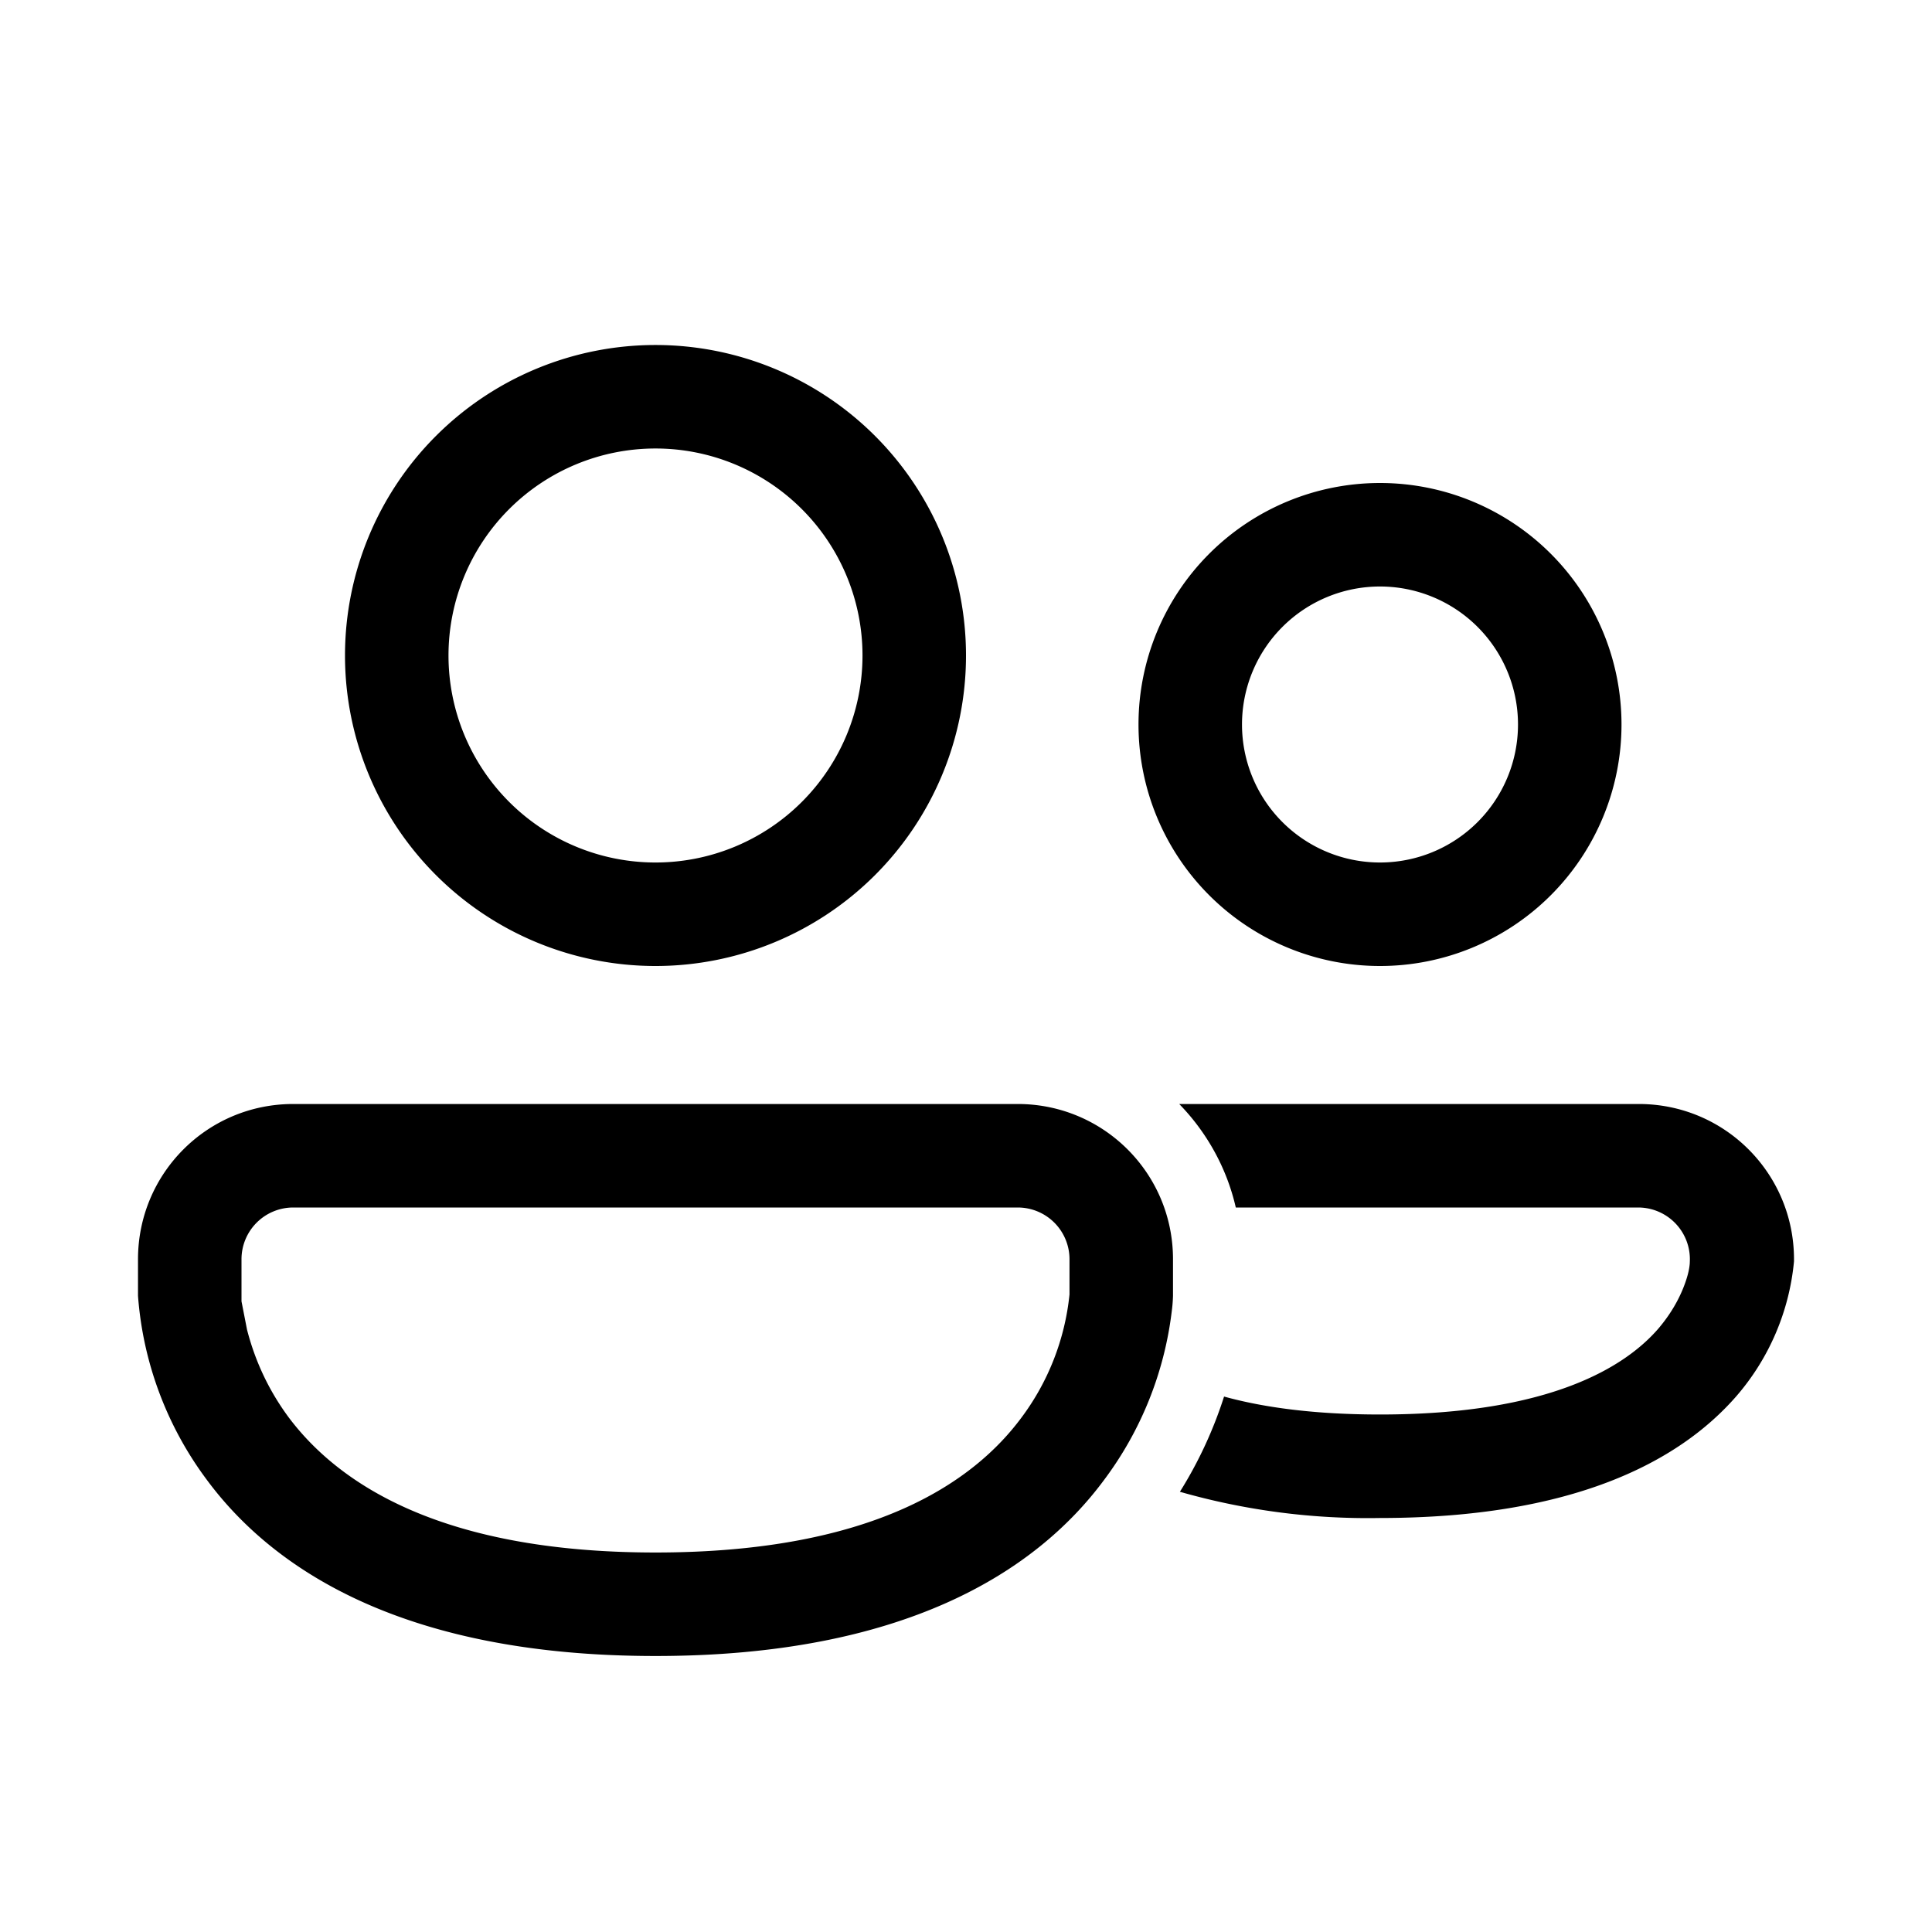
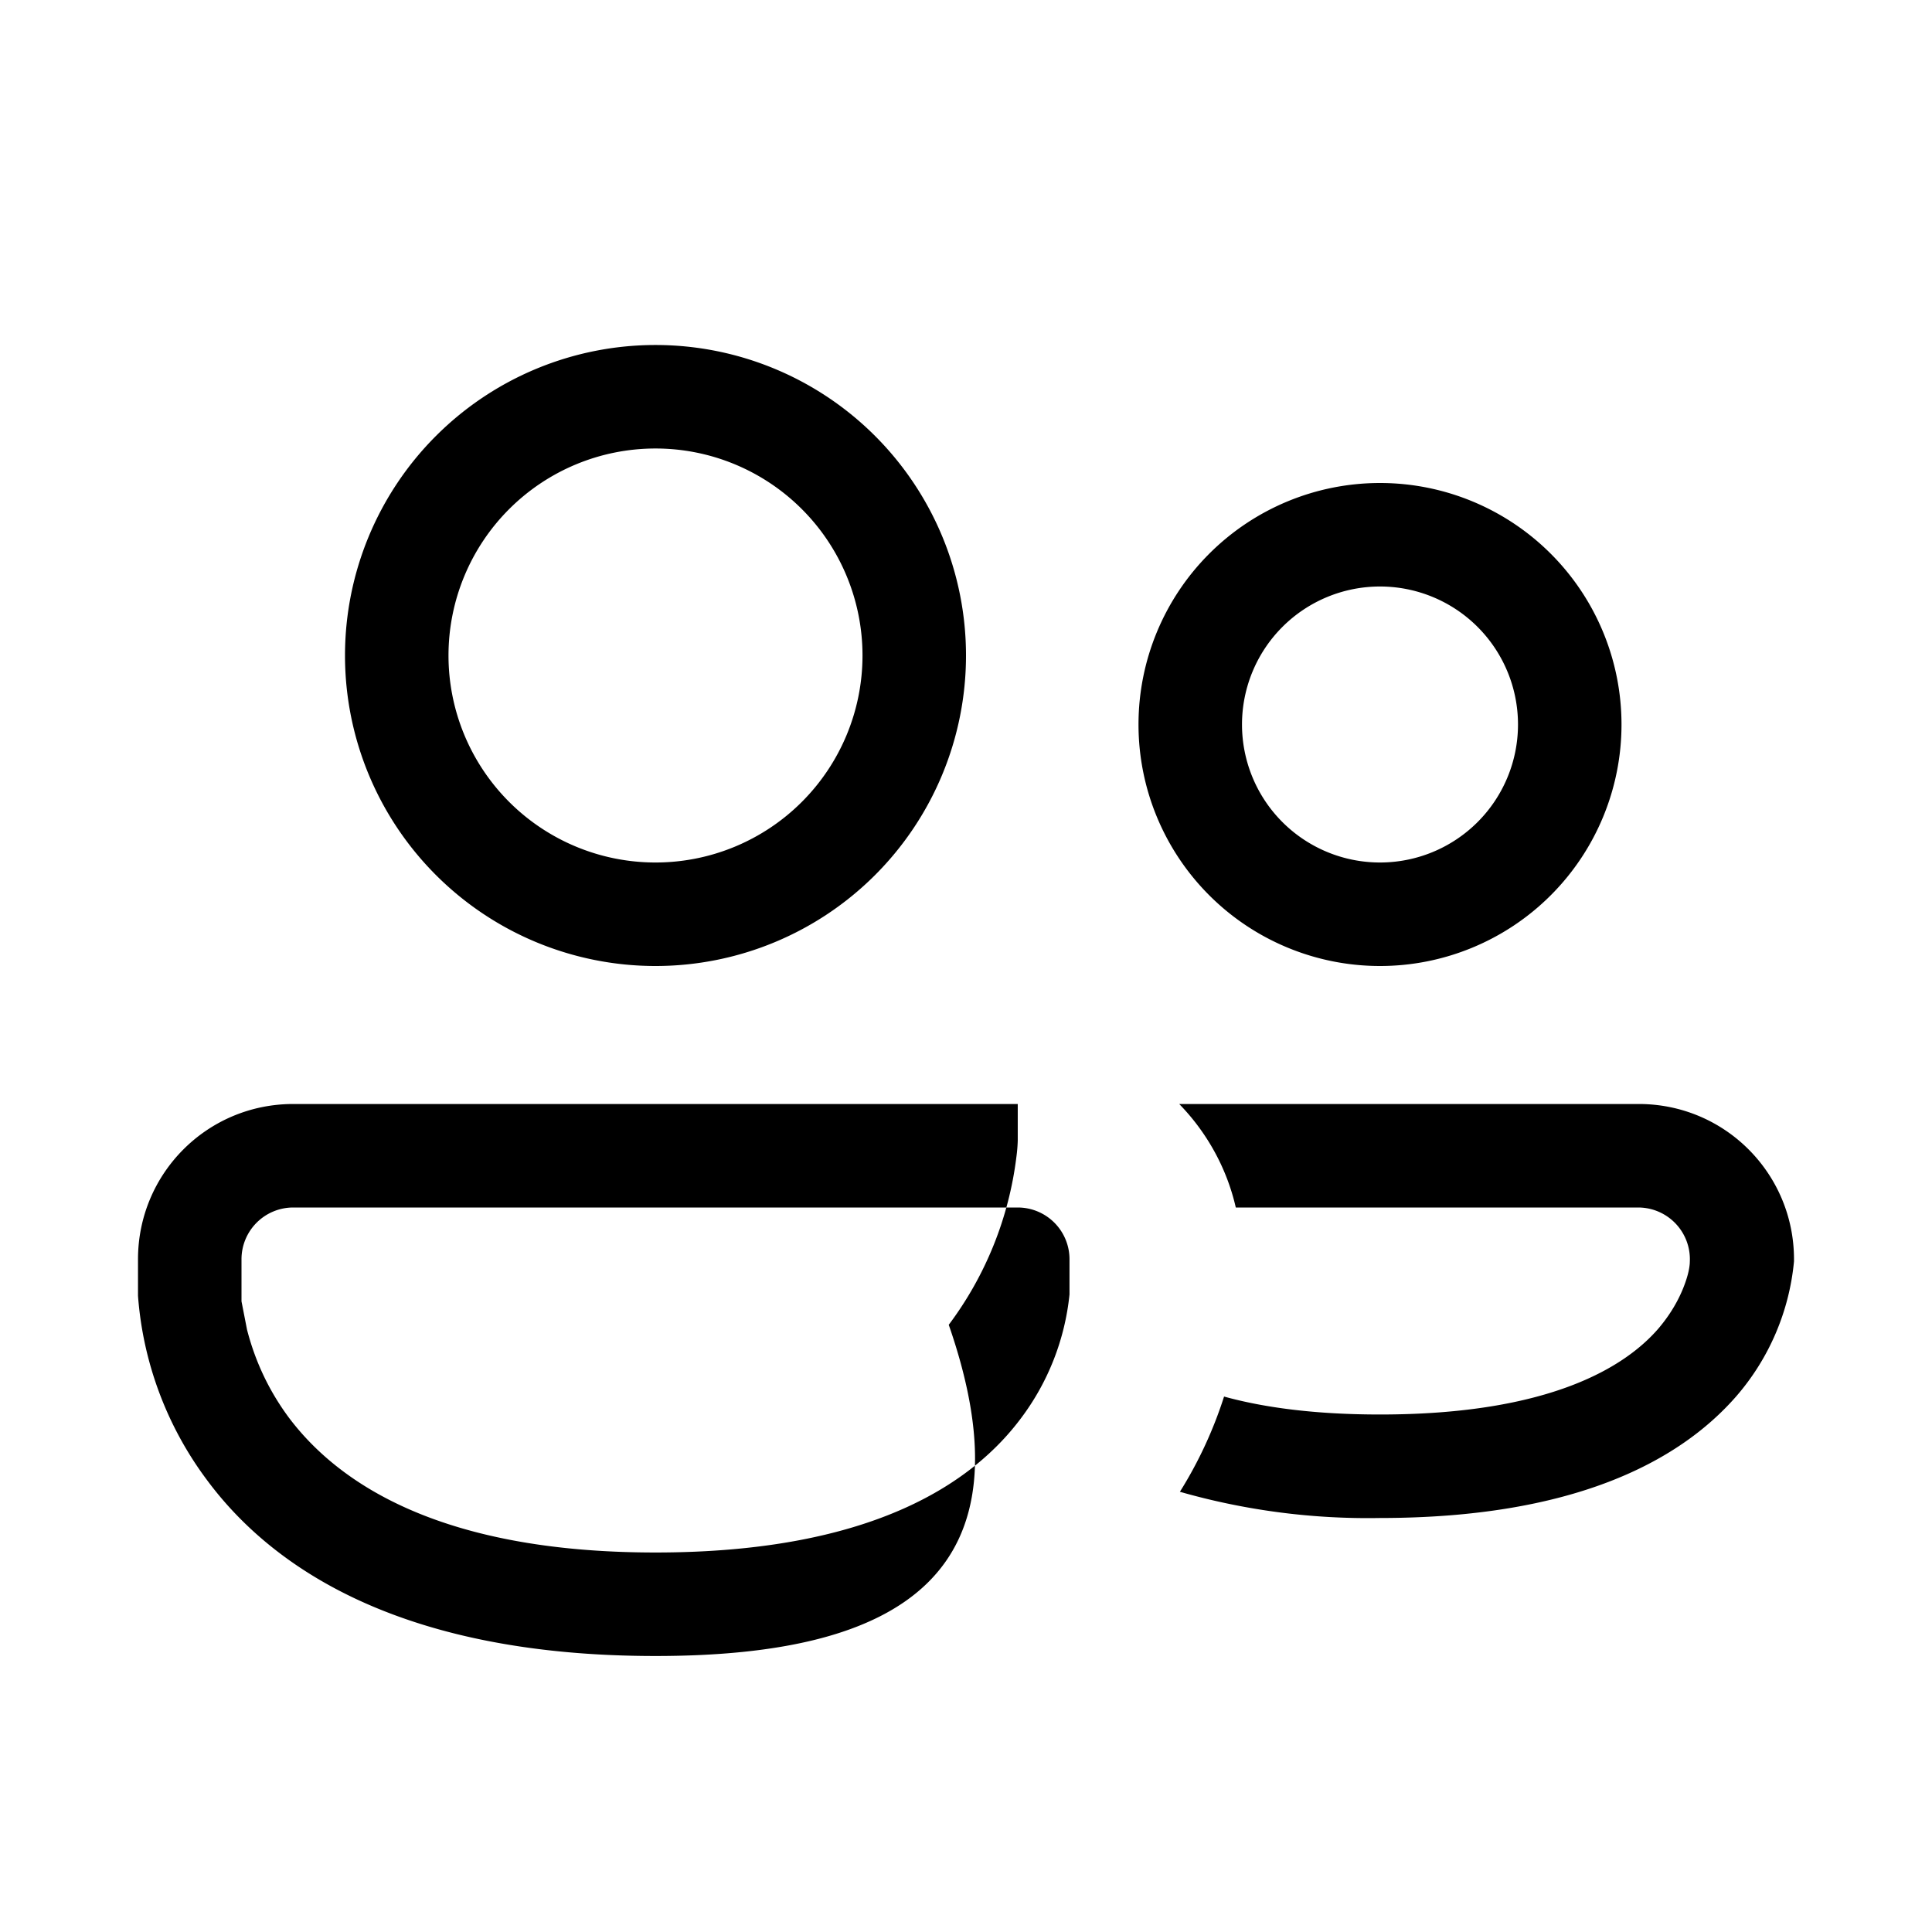
<svg xmlns="http://www.w3.org/2000/svg" width="28" height="28" viewBox="0 0 28 28">
-   <path d="M9.5 5a4.5 4.5 0 1 0 0 9 4.5 4.5 0 0 0 0-9Zm-3 4.5a3 3 0 1 1 6 0 3 3 0 0 1-6 0ZM20 7a3.5 3.5 0 1 0 0 7 3.5 3.5 0 0 0 0-7Zm-2 3.5a2 2 0 1 1 4 0 2 2 0 0 1-4 0ZM2 18.25C2 17.01 3 16 4.25 16h10.5c1.24 0 2.25 1 2.25 2.25v.53a2.24 2.24 0 0 1-.02.24 5.09 5.09 0 0 1-.98 2.43C15 22.8 13.07 24 9.5 24S4 22.8 3 21.45a5.09 5.09 0 0 1-1-2.67v-.53Zm1.5.5v.11l.08.41c.09.35.26.81.61 1.28.68.9 2.12 1.95 5.31 1.95 3.2 0 4.63-1.05 5.3-1.95a3.59 3.59 0 0 0 .7-1.79v-.51a.75.75 0 0 0-.75-.75H4.25a.75.75 0 0 0-.75.75v.5Zm13.6 2.87A9.9 9.9 0 0 0 20 22c2.77 0 4.32-.8 5.16-1.76a3.48 3.48 0 0 0 .84-1.96v-.03c0-1.24-1-2.25-2.25-2.25h-6.66c.4.41.69.93.82 1.5h5.84a.75.75 0 0 1 .74.79c0 .04-.01.12-.04.22-.06.2-.18.47-.42.75-.47.54-1.55 1.24-4.03 1.24-.94 0-1.68-.1-2.26-.26a6.1 6.1 0 0 1-.64 1.38Z" />
+   <path d="M9.5 5a4.5 4.5 0 1 0 0 9 4.5 4.5 0 0 0 0-9Zm-3 4.5a3 3 0 1 1 6 0 3 3 0 0 1-6 0ZM20 7a3.5 3.5 0 1 0 0 7 3.5 3.5 0 0 0 0-7Zm-2 3.5a2 2 0 1 1 4 0 2 2 0 0 1-4 0ZM2 18.25C2 17.01 3 16 4.25 16h10.5v.53a2.24 2.24 0 0 1-.02.24 5.09 5.09 0 0 1-.98 2.43C15 22.8 13.07 24 9.5 24S4 22.8 3 21.45a5.09 5.09 0 0 1-1-2.67v-.53Zm1.5.5v.11l.08.41c.09.35.26.81.61 1.28.68.9 2.12 1.95 5.31 1.95 3.2 0 4.63-1.05 5.3-1.95a3.59 3.59 0 0 0 .7-1.79v-.51a.75.75 0 0 0-.75-.75H4.25a.75.75 0 0 0-.75.75v.5Zm13.6 2.87A9.9 9.9 0 0 0 20 22c2.77 0 4.32-.8 5.16-1.76a3.48 3.48 0 0 0 .84-1.96v-.03c0-1.24-1-2.25-2.25-2.25h-6.66c.4.41.69.93.82 1.5h5.84a.75.75 0 0 1 .74.79c0 .04-.01.12-.04.22-.06.2-.18.47-.42.75-.47.54-1.55 1.24-4.03 1.24-.94 0-1.68-.1-2.26-.26a6.1 6.1 0 0 1-.64 1.38Z" />
</svg>